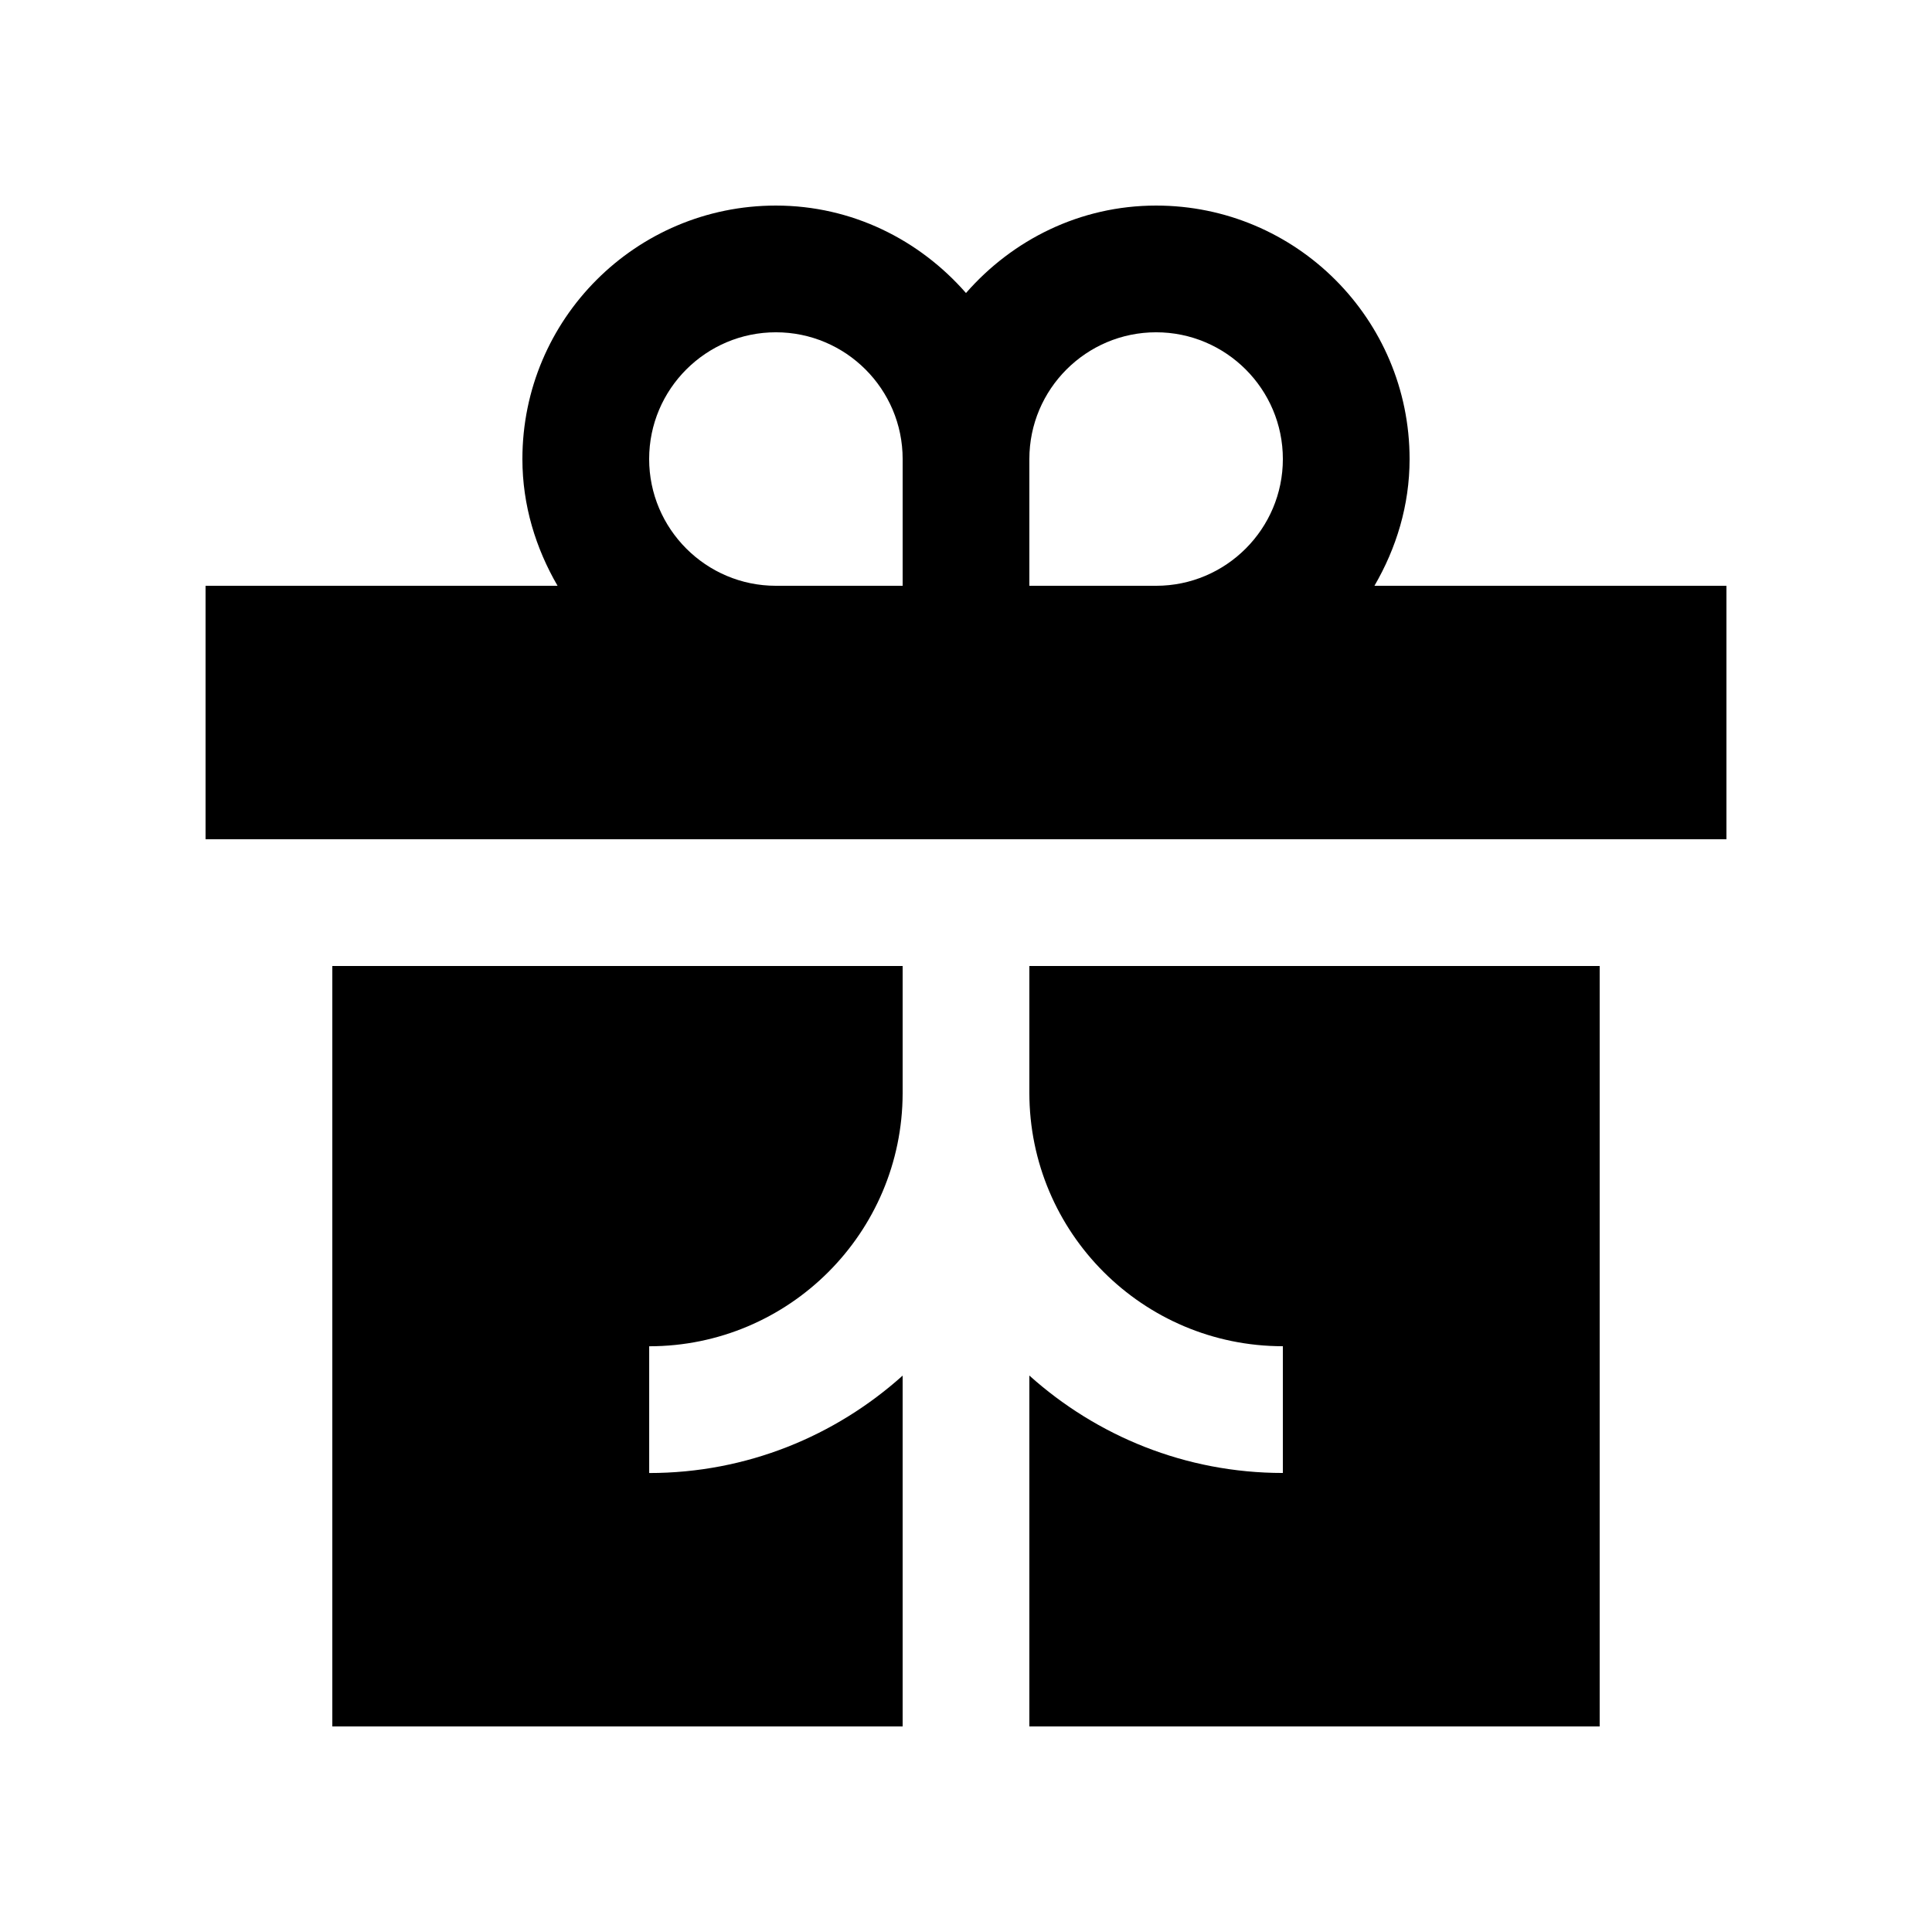
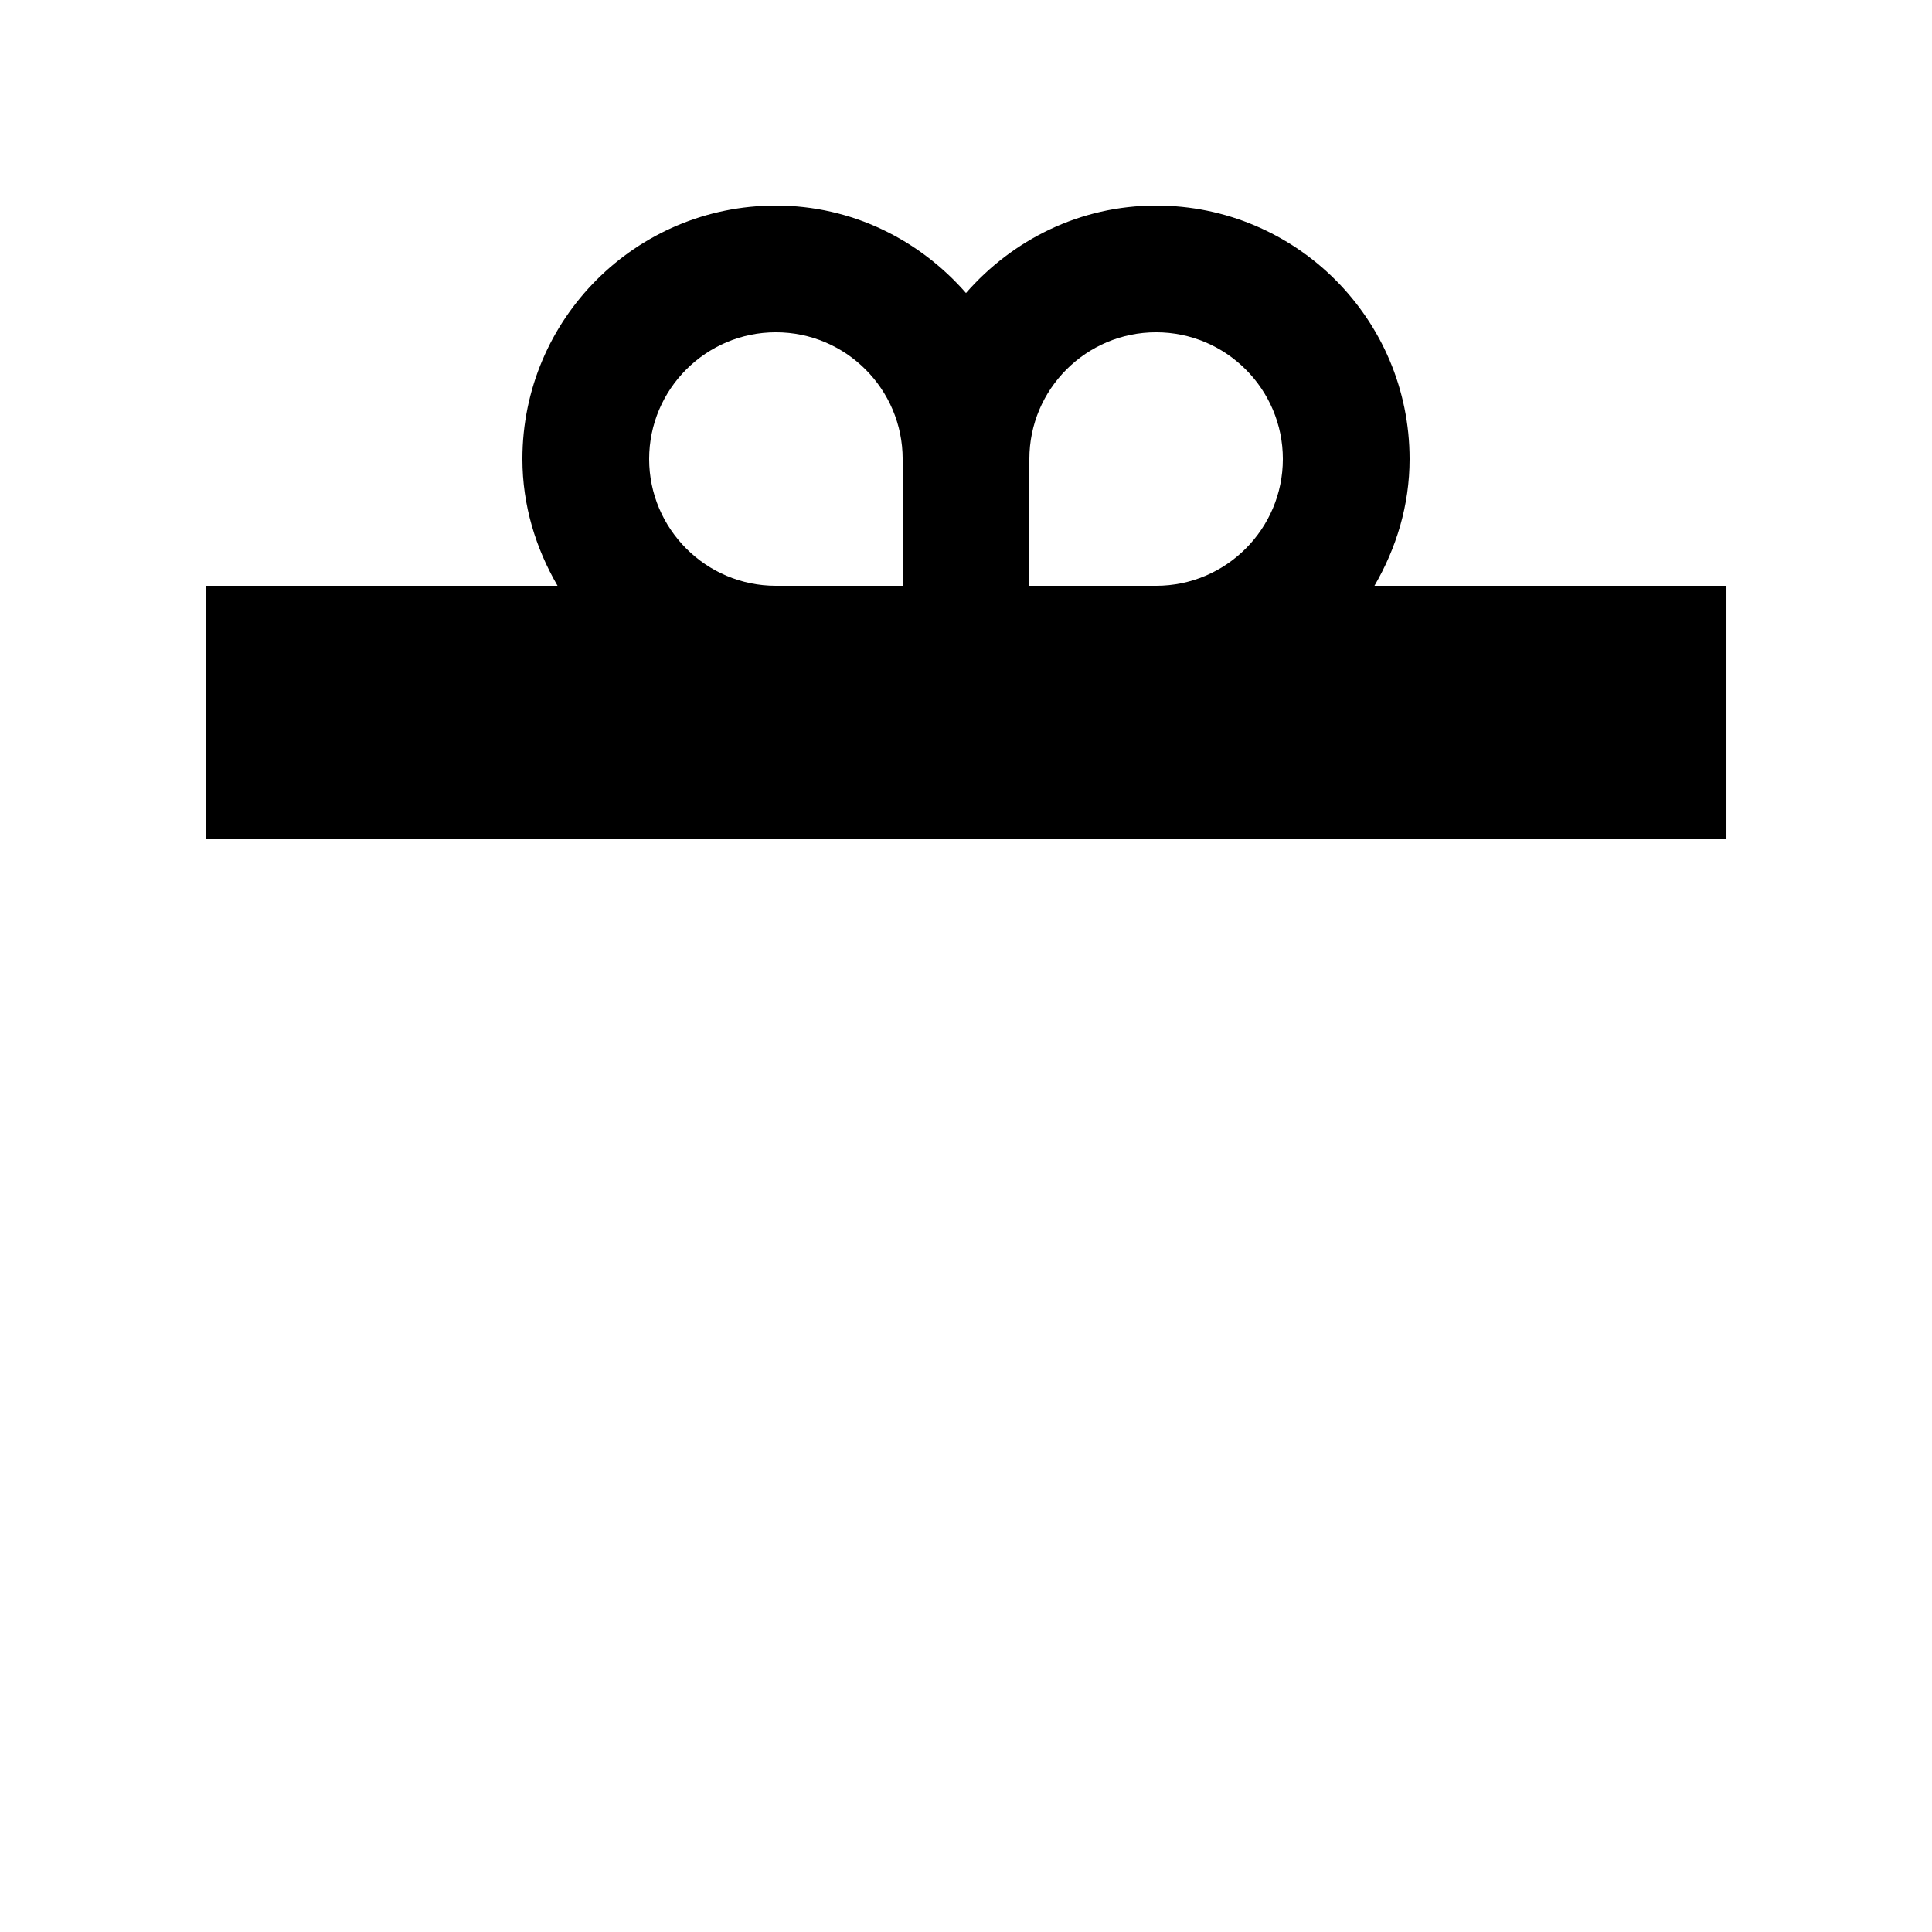
<svg xmlns="http://www.w3.org/2000/svg" fill="#000000" width="800px" height="800px" version="1.1" viewBox="144 144 512 512">
  <g>
-     <path d="m383.21 508.55c-17.836 16.012-41.328 25.816-67.168 25.816v-33.59c37.039 0 67.102-30.027 67.168-67.07v-0.109-33.598h-151.14v201.52h151.14z" />
-     <path d="m416.79 400v33.59c0 37.074 30.082 67.172 67.18 67.172v33.59c-25.852 0-49.332-9.809-67.18-25.816v92.988h151.14v-201.52z" />
    <path d="m508.24 299.24c5.773-9.922 9.316-21.285 9.316-33.59-0.004-37.098-30.078-67.172-67.176-67.172-20.172 0-38.066 9.082-50.383 23.176-12.316-14.086-30.203-23.176-50.383-23.176-37.094 0-67.172 30.078-67.172 67.172 0 12.297 3.551 23.664 9.316 33.59h-93.281v67.172h403.05v-67.172zm-91.449-33.59c0-18.535 15.074-33.59 33.59-33.59s33.59 15.055 33.59 33.59c0 18.516-15.074 33.59-33.59 33.59h-33.59zm-100.76 0c0-18.535 15.07-33.59 33.59-33.59 18.52 0 33.59 15.055 33.59 33.59v33.59h-33.59c-18.516 0-33.59-15.074-33.59-33.59z" />
  </g>
</svg>